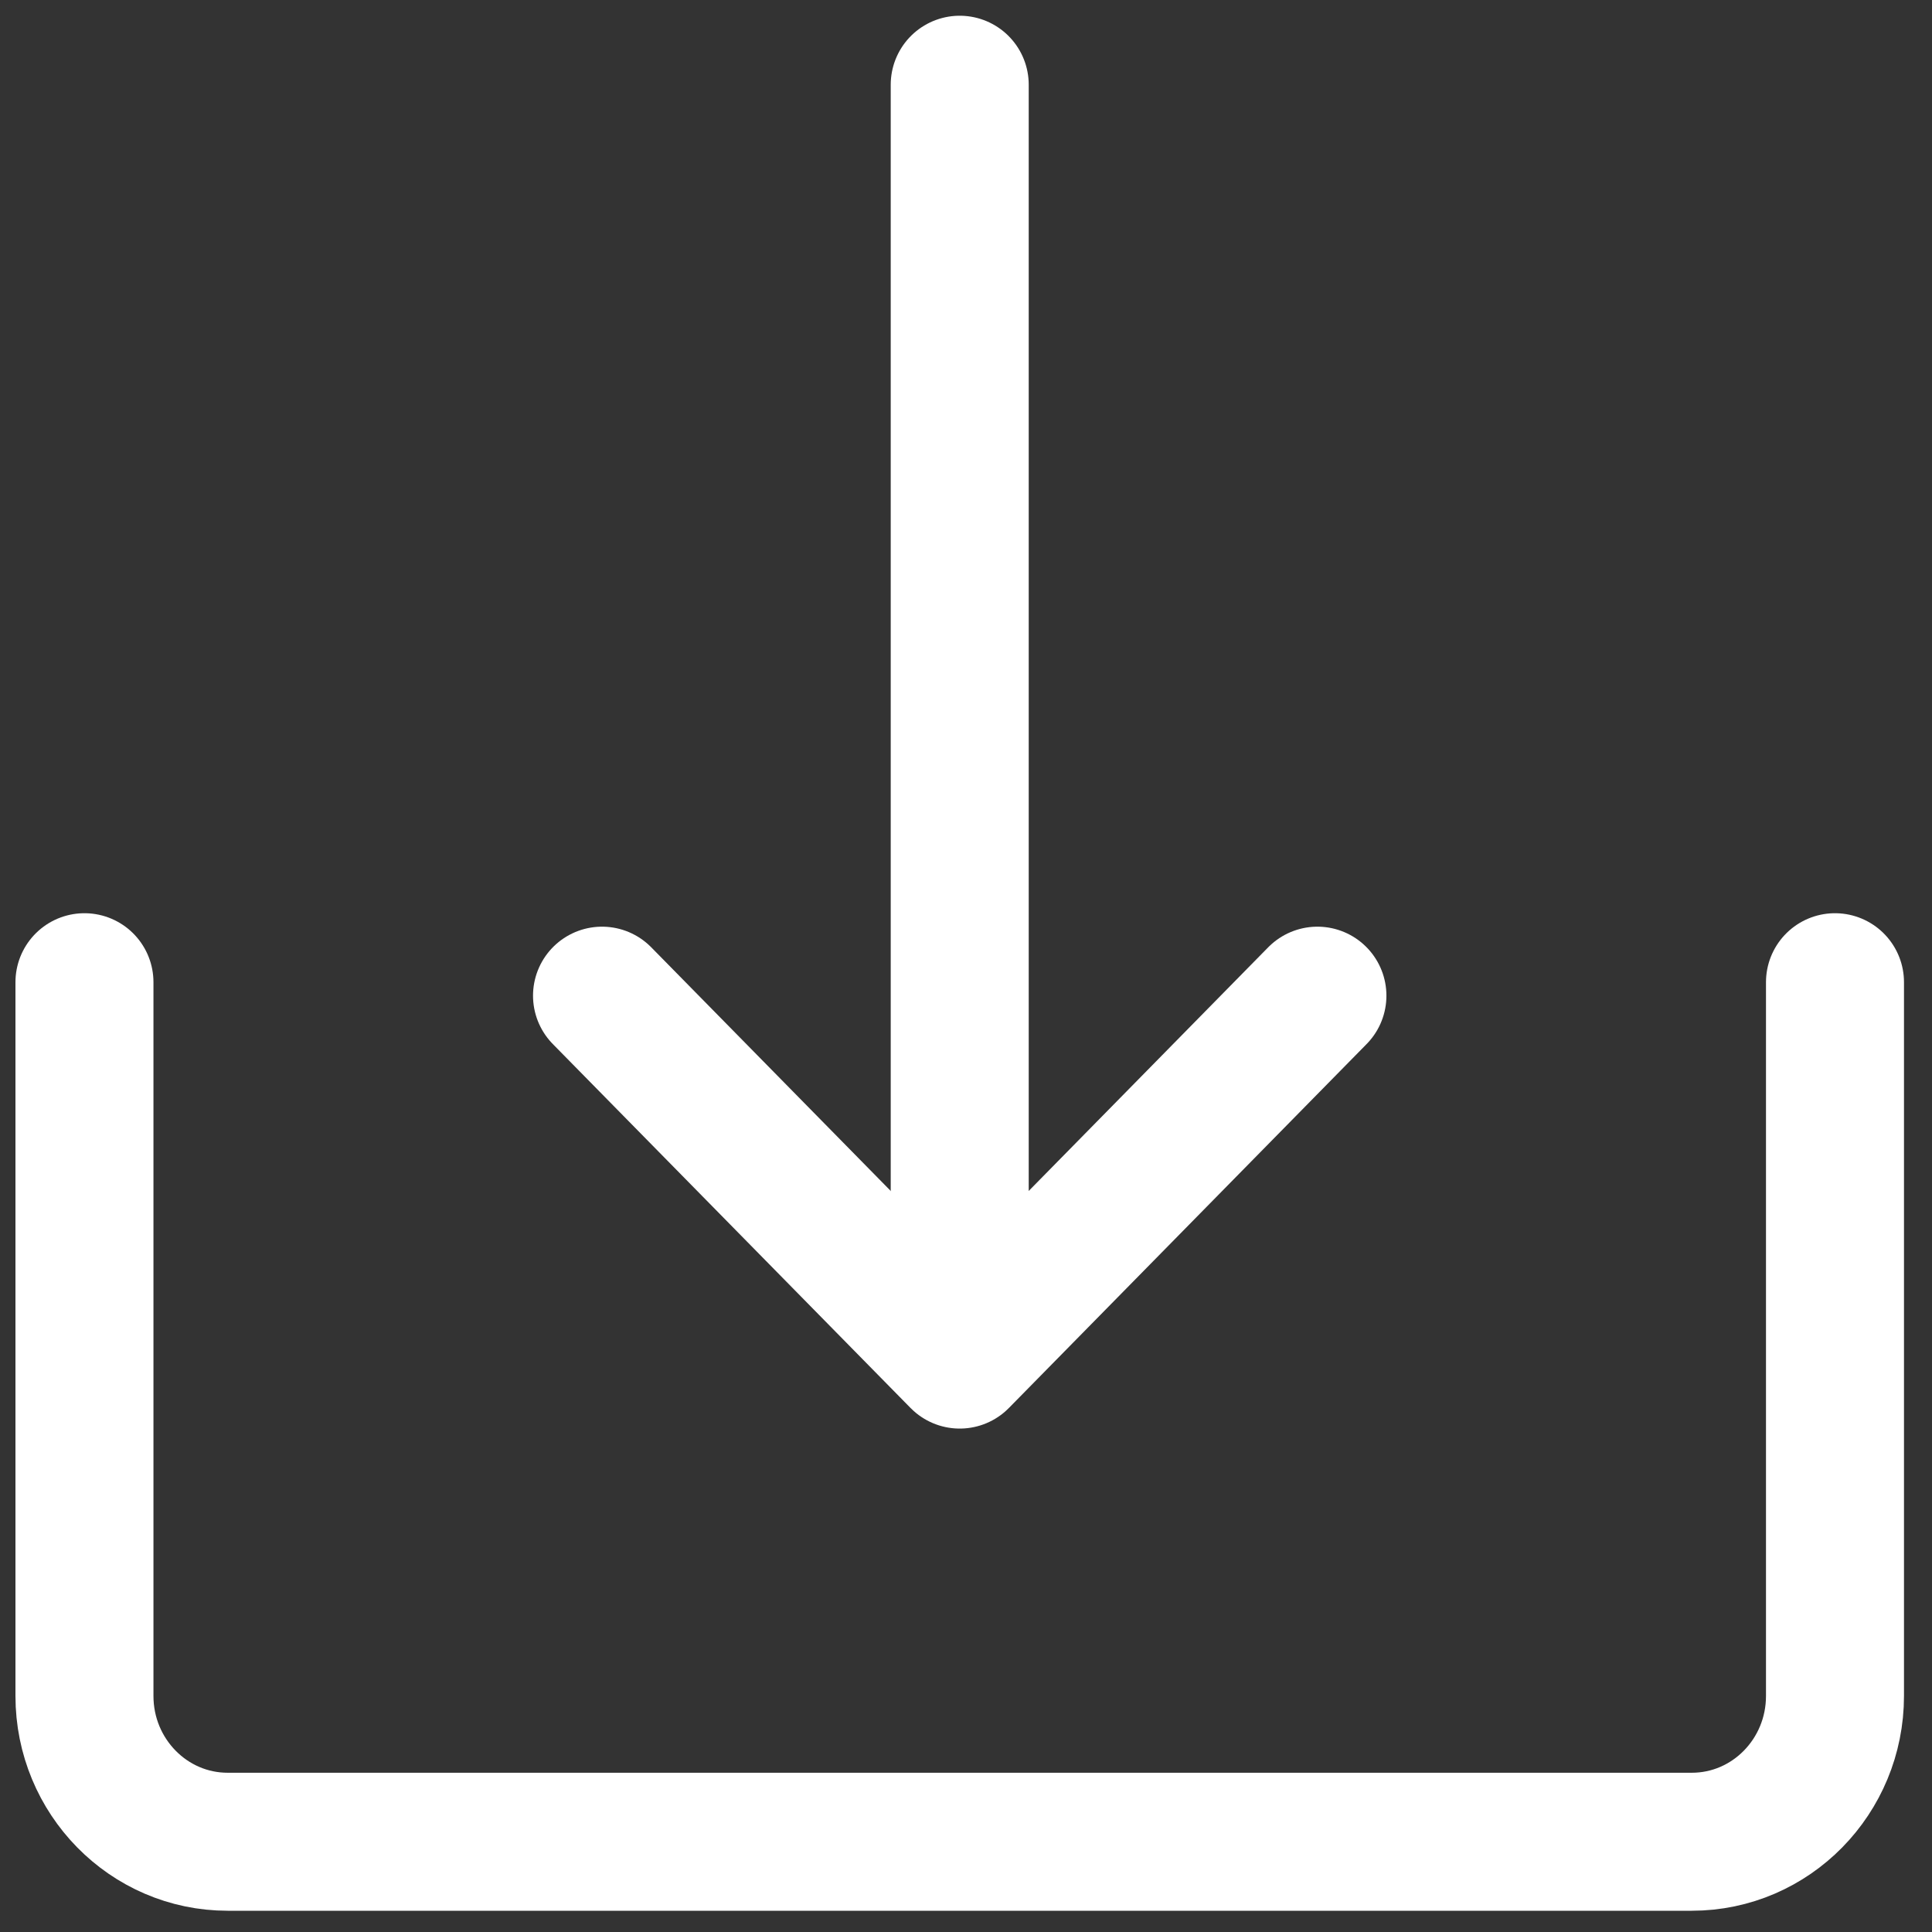
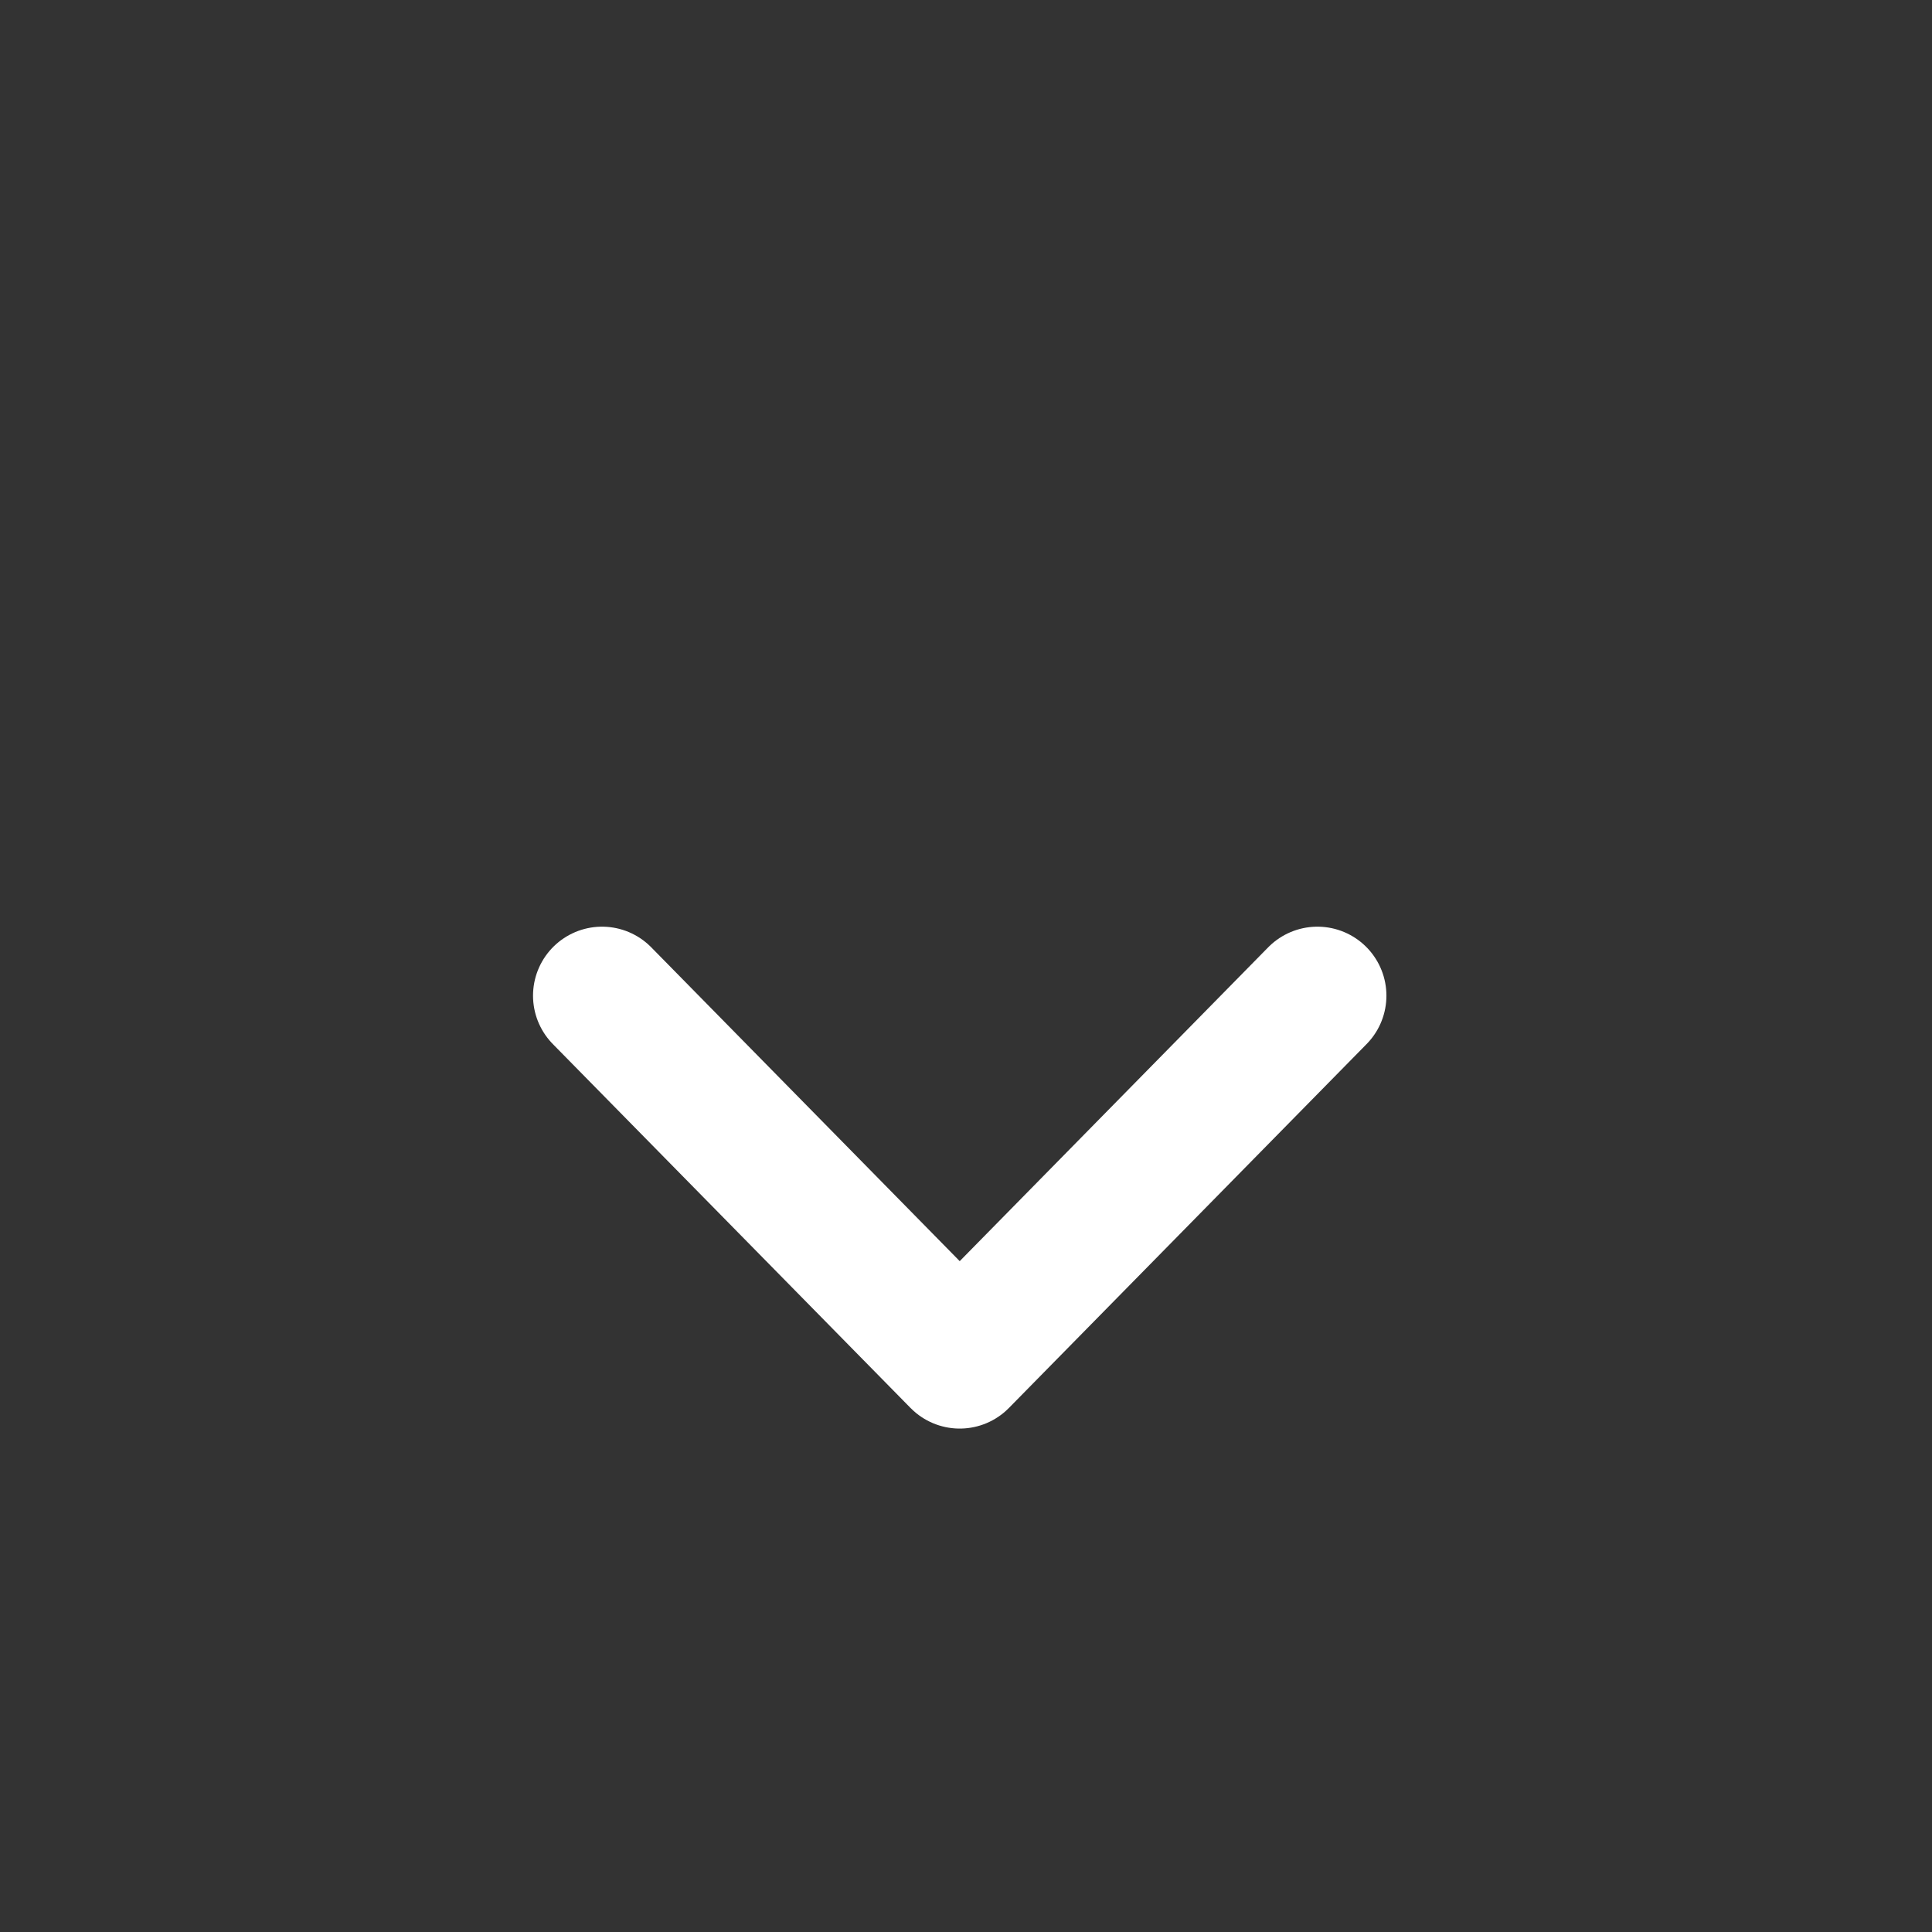
<svg xmlns="http://www.w3.org/2000/svg" width="28" height="28" viewBox="0 0 28 28">
  <rect x="0" y="0" width="28" height="28" fill="#333333" stroke="none" />
  <g fill="none" fill-rule="evenodd" stroke="#FFFFFF" stroke-linecap="round" stroke-linejoin="round" stroke-width="2" transform="translate(1 1)">
-     <path d="M12.909,0.228 L12.909,18.668" />
    <polyline points="18.093 13.43 12.909 18.704 7.725 13.43" />
-     <path d="M25.594,13.235 L25.594,23.579 C25.594,24.746 24.665,25.692 23.518,25.692 L2.3,25.692 C1.154,25.692 0.224,24.746 0.224,23.579 L0.224,13.235" />
  </g>
</svg>